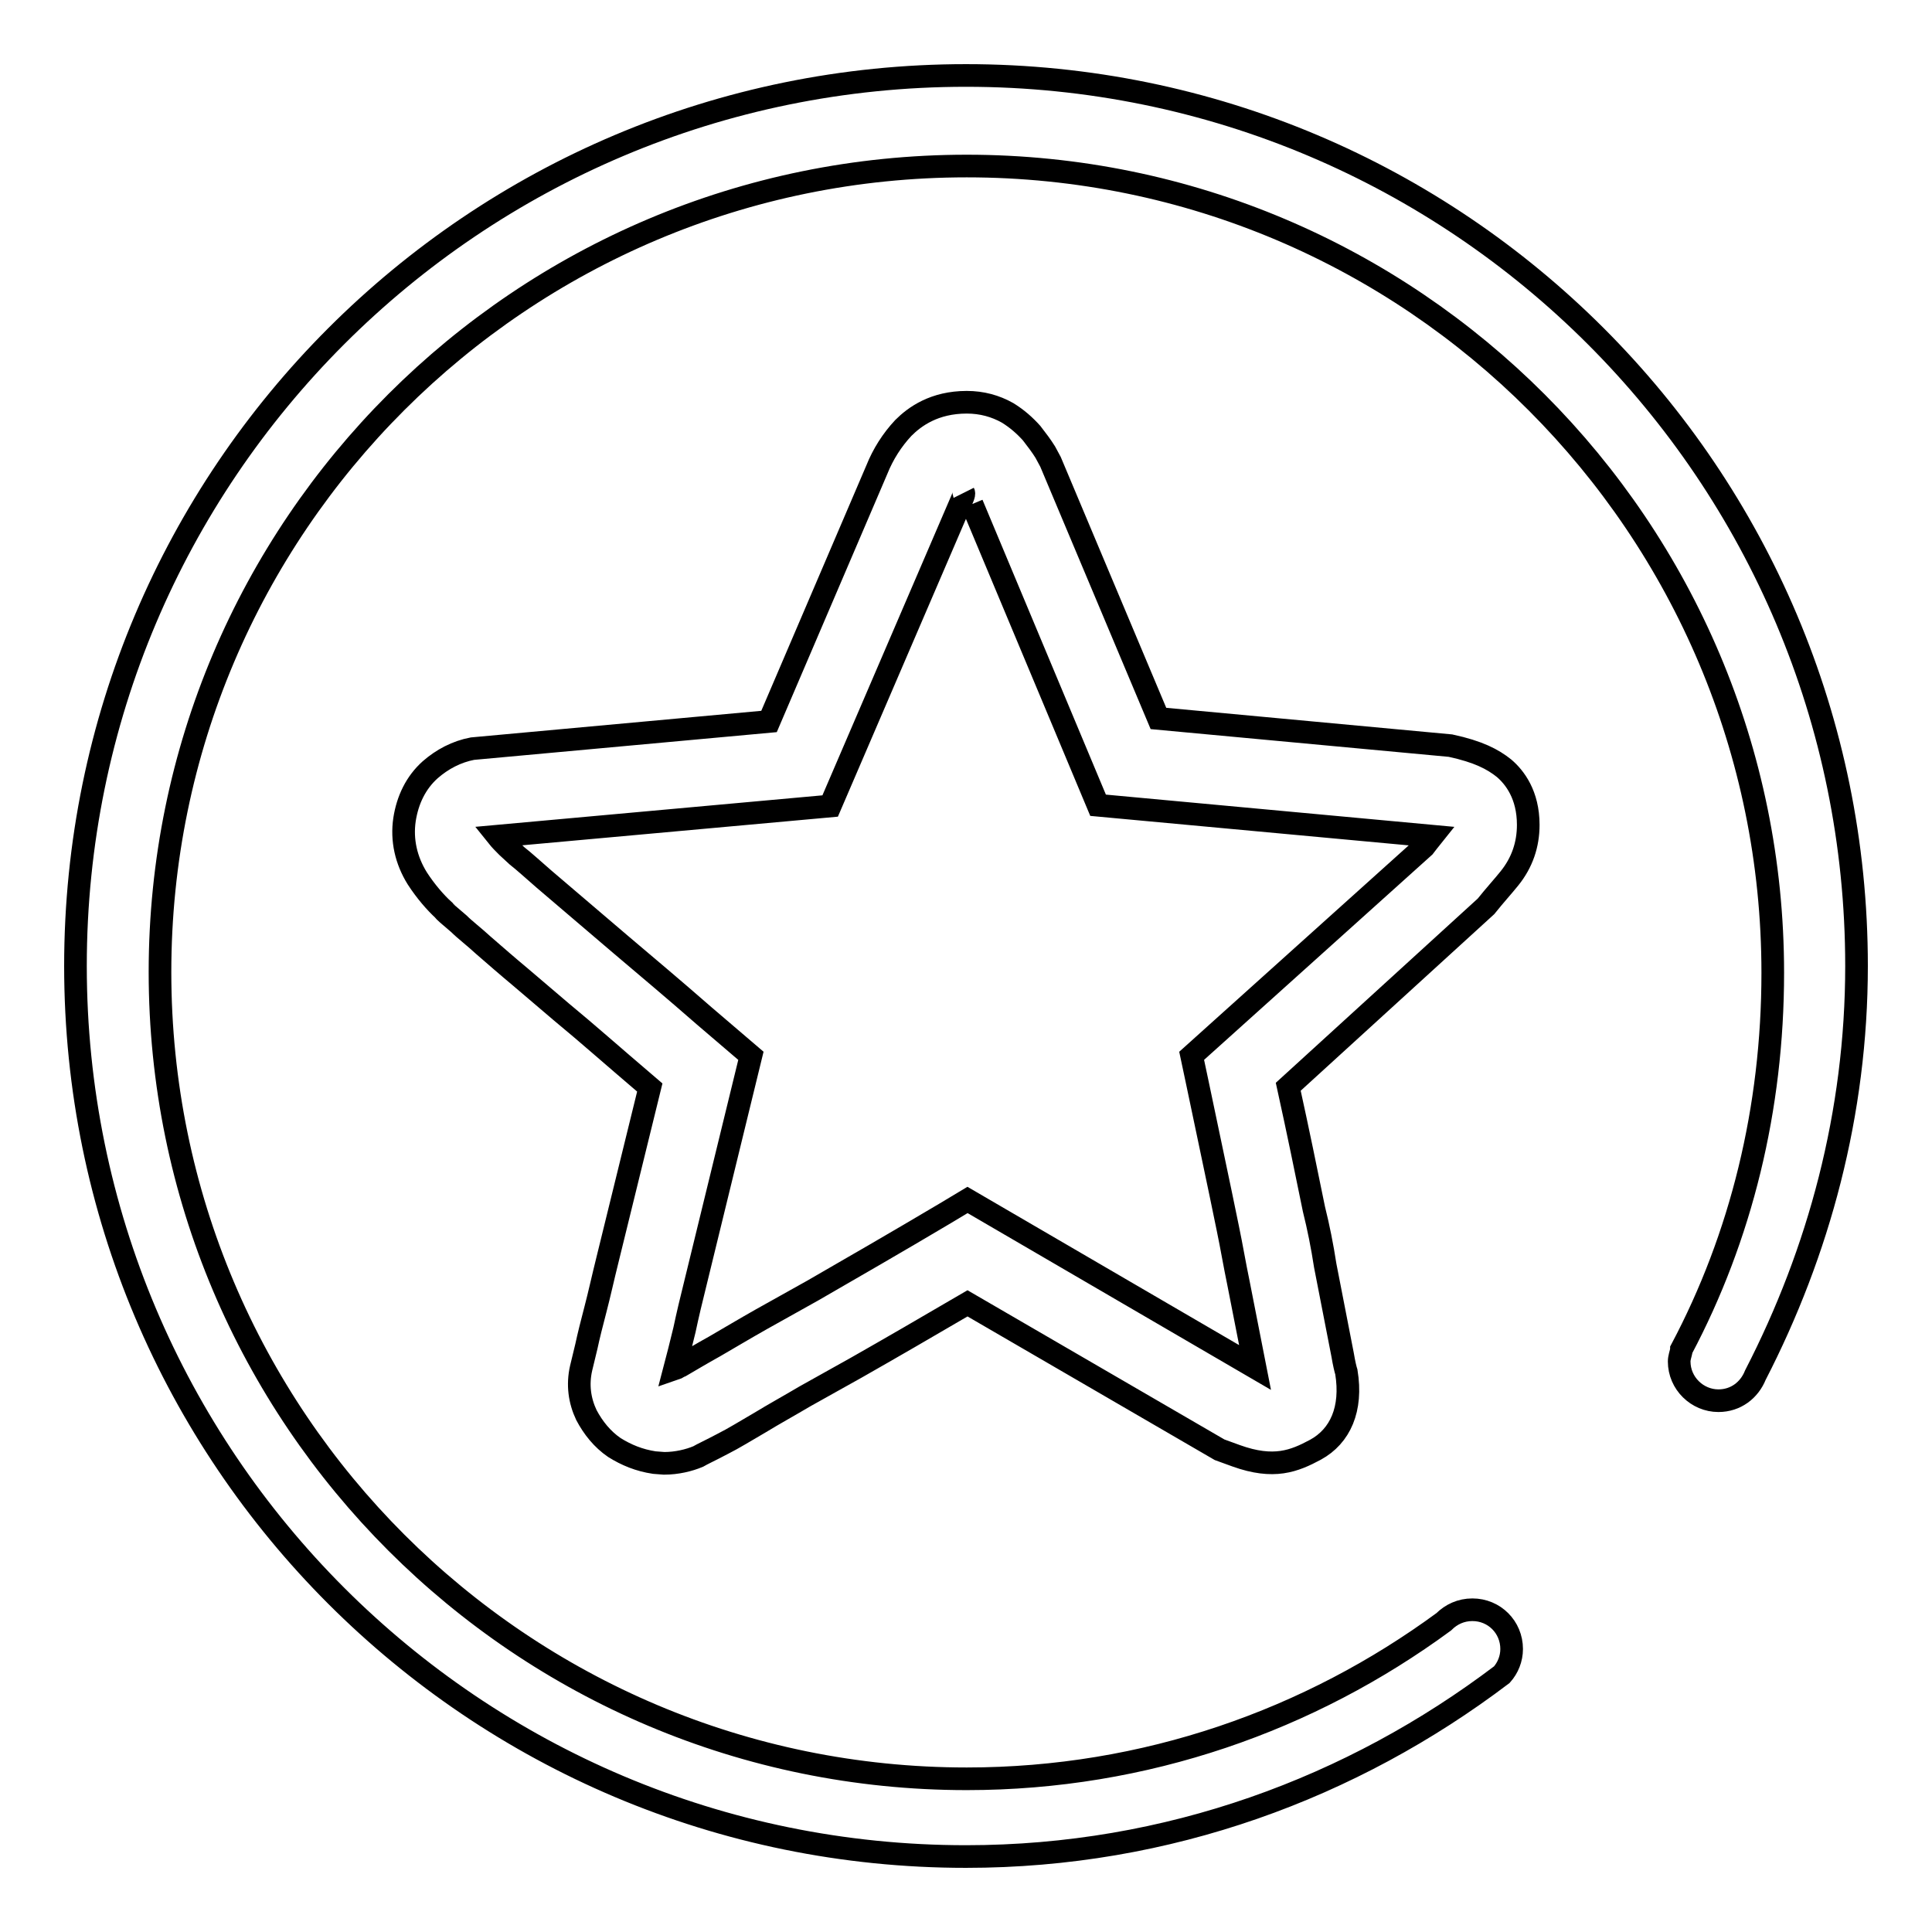
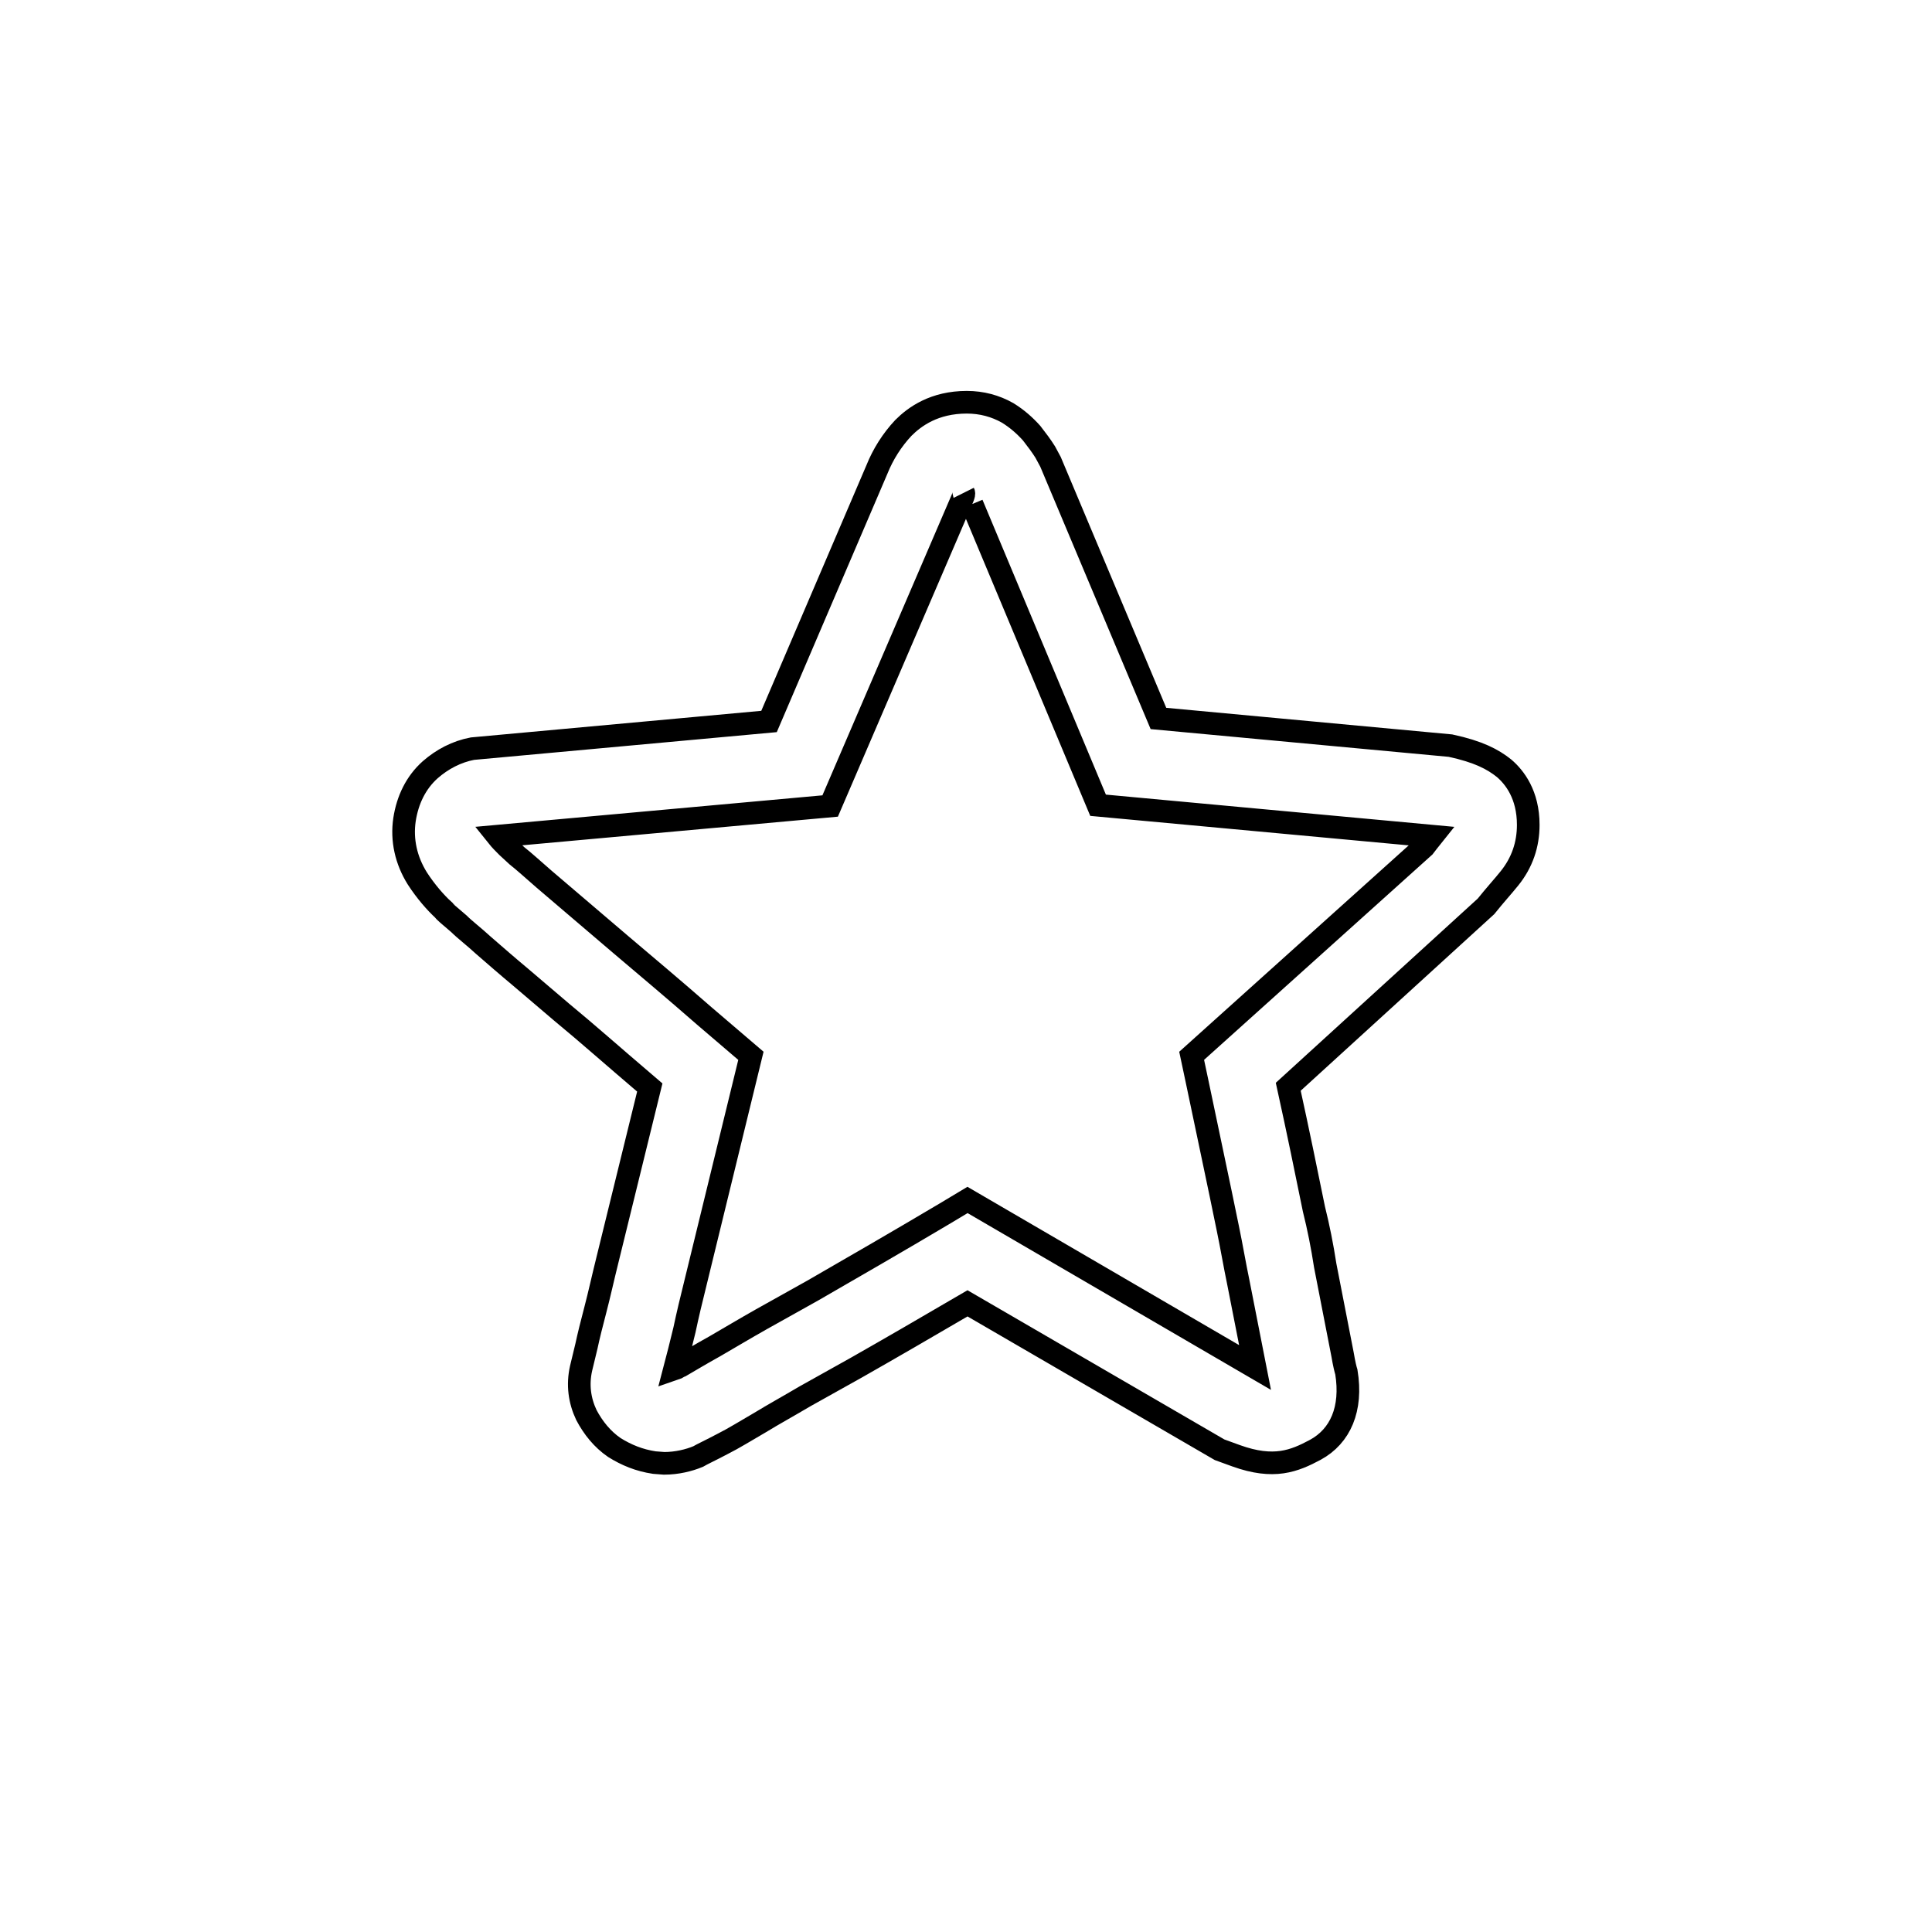
<svg xmlns="http://www.w3.org/2000/svg" version="1.1" x="0px" y="0px" viewBox="0 0 256 256" enable-background="new 0 0 256 256" xml:space="preserve">
  <g>
    <g>
-       <path stroke-width="3" fill-opacity="0" stroke="#000000" d="M246,128c0-65.2-52.8-118-118-118C62.8,10,10,62.8,10,128c0,65.2,52.8,118,118,118c26.8,0,51.2-9.1,71-24.1c0.8-0.9,1.3-2.1,1.3-3.4c0-2.9-2.3-5.2-5.2-5.2c-1.5,0-2.8,0.6-3.8,1.6h0c-17.7,13-39.5,20.8-63.2,20.8c-59,0-106.9-47.8-106.9-106.9C21.2,69.8,69.1,22,128.1,22c59,0,106.8,47.9,106.8,106.9c0,18-4.2,35-12.1,49.9v0.1c-0.1,0.5-0.3,1-0.3,1.5c0,2.9,2.4,5.2,5.2,5.2c2.3,0,4.1-1.4,4.9-3.4v0C241,165.9,246,147.5,246,128L246,128z" />
      <path stroke-width="3" fill-opacity="0" stroke="#000000" d="M88,193.9l-1.3-0.1c-2-0.3-3.7-1-5.3-2c-1.6-1.1-2.8-2.6-3.7-4.3c-0.9-1.9-1.2-4-0.7-6.2l0.7-2.9c0.3-1.4,0.7-3,1.2-4.9c0.5-1.9,1-4.2,1.6-6.6l5.6-22.8l-0.7-0.6c-4-3.4-7.6-6.6-11-9.4l-5.4-4.6c-1.8-1.5-3.4-2.9-4.9-4.2c-1.3-1.2-2.5-2.1-3.3-2.9c-1.3-1.1-2-1.7-2-1.8c-1.1-1-2.4-2.5-3.5-4.2c-1.5-2.4-2.1-5.1-1.7-7.8c0.4-2.6,1.5-4.9,3.4-6.6c1.6-1.4,3.5-2.4,5.6-2.8l39.3-3.6l14.3-33.4c0.8-2,2-3.9,3.5-5.5c1.5-1.5,4.1-3.4,8.4-3.4c2,0,3.8,0.5,5.4,1.4c1.3,0.8,2.3,1.7,3.2,2.7c0.7,0.9,1.3,1.7,1.8,2.5l0.7,1.3l14.3,34l38.7,3.6c3.7,0.8,5.6,1.8,7.1,3c1.4,1.2,3.2,3.5,3.2,7.5c0,2.6-0.8,5-2.5,7.1c-0.8,1-1.9,2.2-3.1,3.7L170.7,144c1.3,5.9,2.4,11.3,3.4,16.2c0.6,2.4,1.1,4.9,1.5,7.5l2.3,11.8c0.2,1.2,0.4,2,0.5,2.3c0.8,4.9-0.8,8.5-4.1,10.3c-2.8,1.5-5.5,2.6-10.5,0.8l-2.2-0.8l-33.4-19.4c-5.3,3.1-10.3,6-14.7,8.5l-6.8,3.8c-2.2,1.3-4.2,2.4-6,3.5c-1.9,1.1-3.5,2.1-4.9,2.8c-1.7,0.9-2.8,1.4-3.3,1.7C91.3,193.5,89.7,193.9,88,193.9z M127.7,65.3c0.1,0.2-0.2,0.8-0.5,1.5l-17.2,40l-44.1,4c0.4,0.5,0.8,0.9,1.3,1.4l1.3,1.2c0.9,0.7,2.1,1.8,3.6,3.1l10.2,8.7c3.3,2.8,7,5.9,11,9.4l6.2,5.3l-7.3,29.9c-0.6,2.4-1.1,4.5-1.5,6.4c-0.5,2-0.9,3.7-1.3,5.2c0.3-0.1,0.5-0.3,0.8-0.4c1.2-0.7,2.7-1.6,4.5-2.6c1.9-1.1,3.9-2.3,6.2-3.6l6.8-3.8c5.2-3,11.1-6.4,17.5-10.2l3-1.8l38.1,22.2l-2.2-11.2c-0.5-2.4-0.9-4.8-1.4-7.2c-1.2-5.9-2.6-12.4-4.1-19.6l-0.7-3.3l30.8-27.7c0.3-0.4,0.7-0.9,1.1-1.4l-44.3-4.1l-16.7-39.9" />
    </g>
  </g>
</svg>